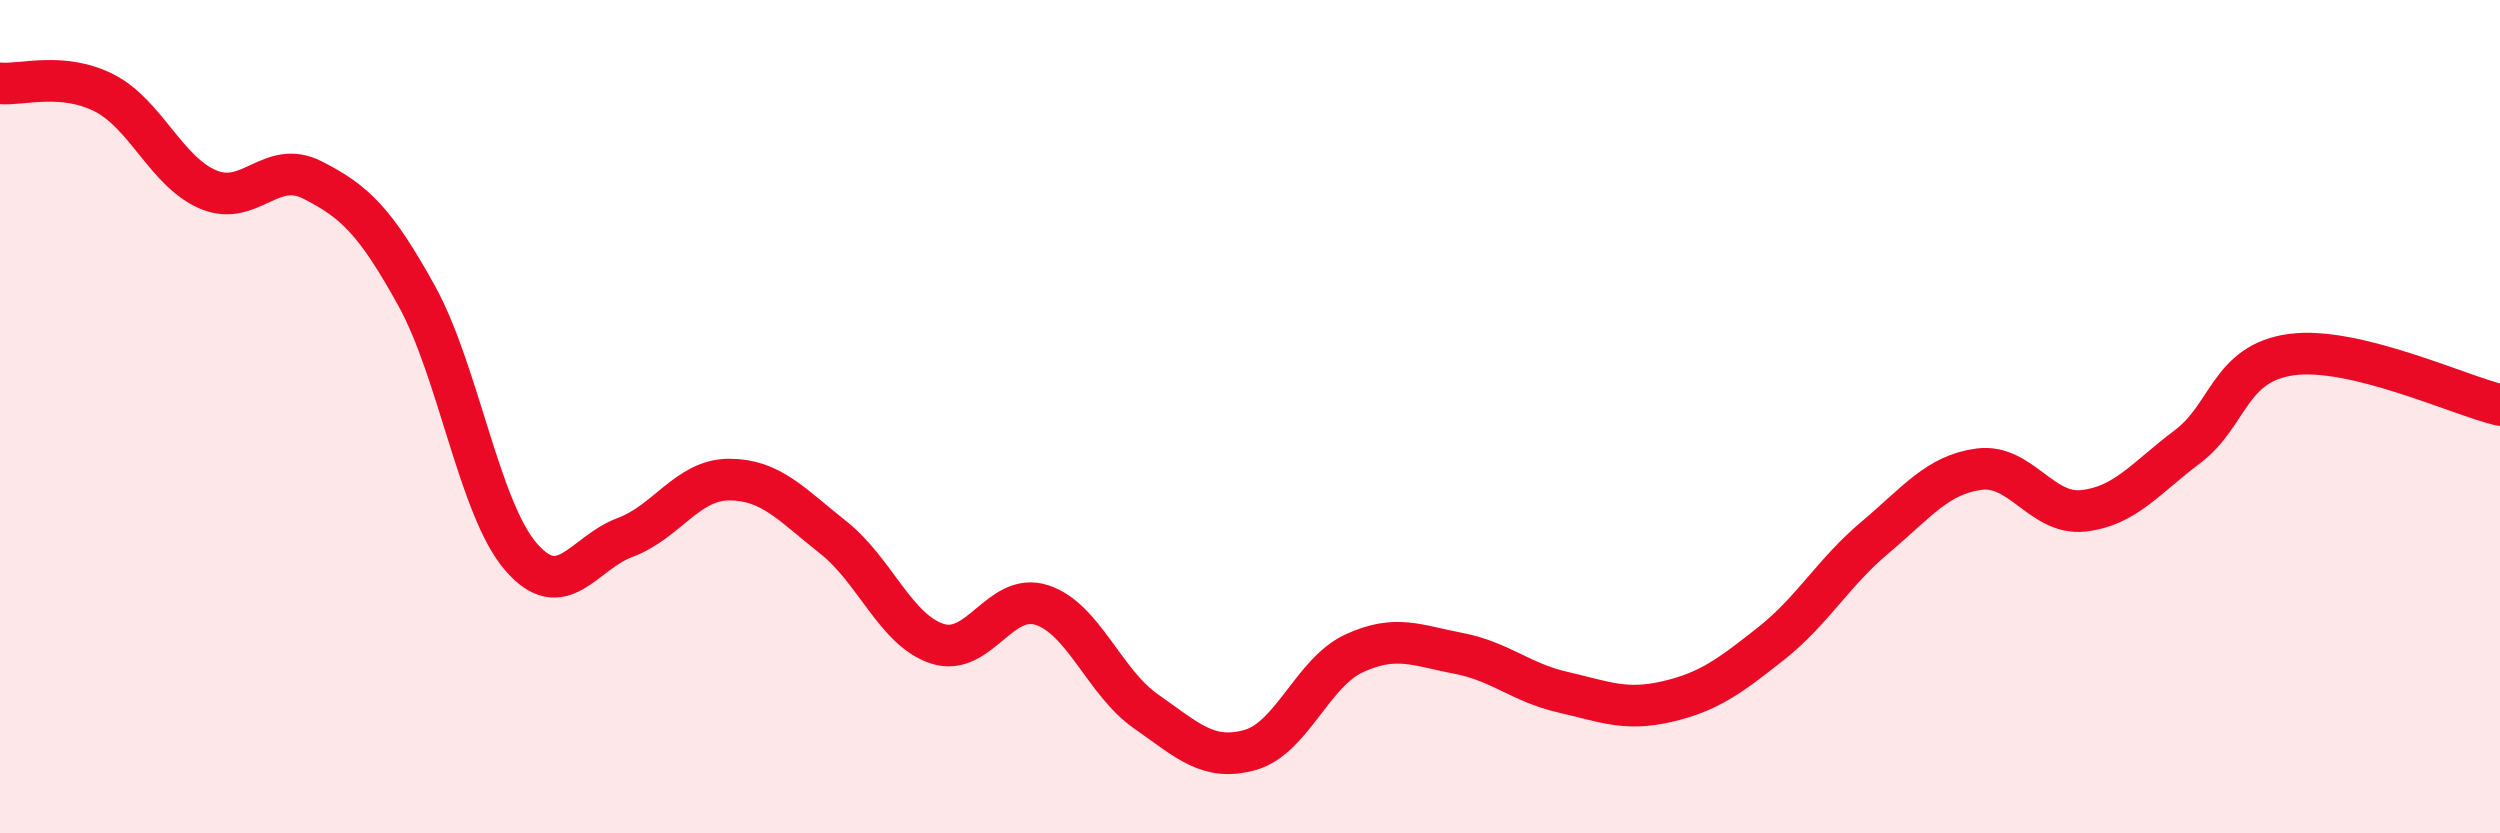
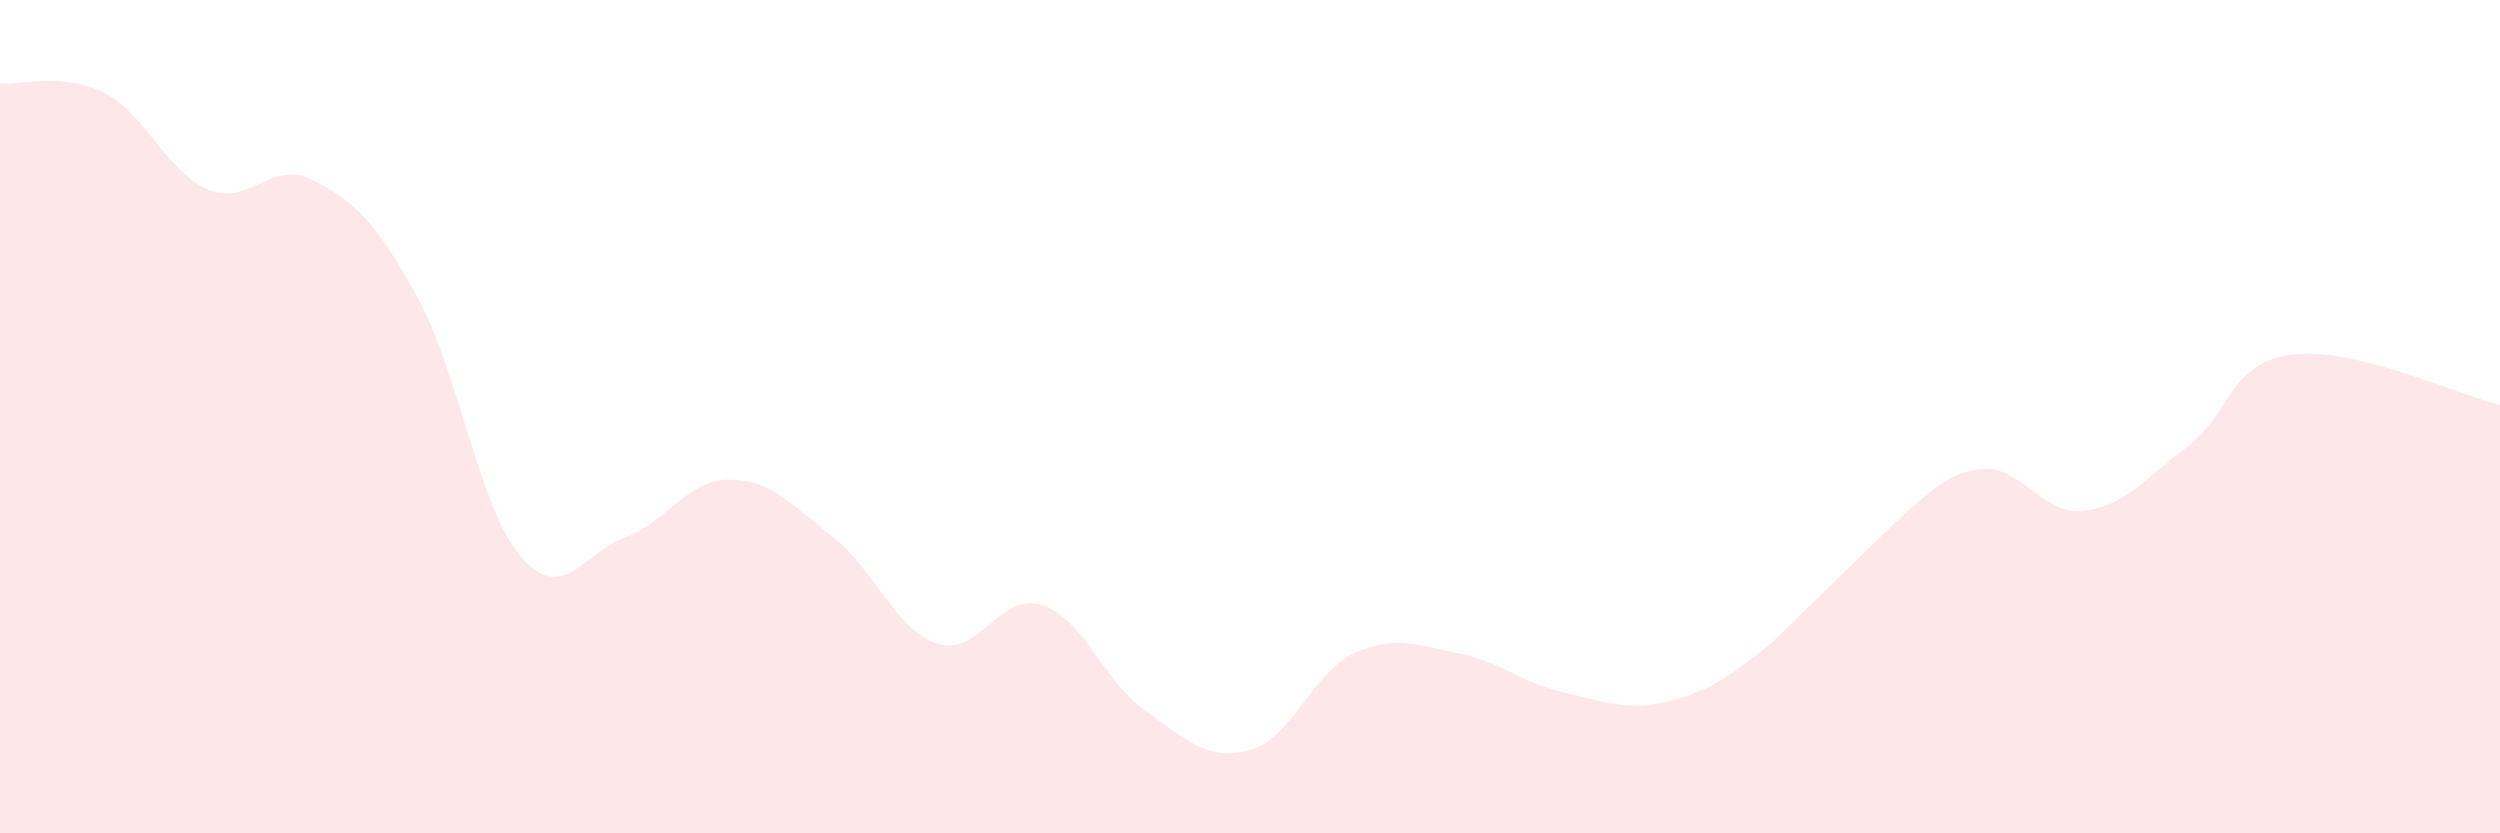
<svg xmlns="http://www.w3.org/2000/svg" width="60" height="20" viewBox="0 0 60 20">
-   <path d="M 0,2 C 0.5,2.05 1.5,1.72 2.5,2.23 C 3.5,2.74 4,4.13 5,4.55 C 6,4.97 6.5,3.81 7.5,4.32 C 8.5,4.83 9,5.29 10,7.1 C 11,8.91 11.5,12.2 12.5,13.36 C 13.5,14.52 14,13.27 15,12.9 C 16,12.53 16.5,11.51 17.5,11.51 C 18.5,11.51 19,12.11 20,12.9 C 21,13.69 21.5,15.13 22.5,15.45 C 23.5,15.77 24,14.2 25,14.52 C 26,14.84 26.5,16.37 27.5,17.07 C 28.5,17.77 29,18.28 30,18 C 31,17.72 31.5,16.14 32.5,15.68 C 33.5,15.22 34,15.49 35,15.68 C 36,15.87 36.5,16.38 37.5,16.61 C 38.5,16.84 39,17.07 40,16.84 C 41,16.61 41.5,16.24 42.5,15.45 C 43.5,14.66 44,13.74 45,12.9 C 46,12.06 46.5,11.39 47.5,11.26 C 48.5,11.13 49,12.37 50,12.26 C 51,12.15 51.5,11.47 52.5,10.72 C 53.5,9.97 53.5,8.71 55,8.51 C 56.5,8.31 59,9.48 60,9.72L60 20L0 20Z" fill="#EB0A25" opacity="0.1" stroke-linecap="round" stroke-linejoin="round" />
-   <path d="M 0,2 C 0.5,2.05 1.5,1.72 2.5,2.23 C 3.5,2.74 4,4.13 5,4.55 C 6,4.97 6.5,3.81 7.5,4.32 C 8.5,4.83 9,5.29 10,7.1 C 11,8.91 11.5,12.2 12.5,13.36 C 13.5,14.52 14,13.27 15,12.9 C 16,12.53 16.5,11.51 17.5,11.51 C 18.5,11.51 19,12.11 20,12.9 C 21,13.69 21.5,15.13 22.5,15.45 C 23.5,15.77 24,14.2 25,14.52 C 26,14.84 26.5,16.37 27.5,17.07 C 28.5,17.77 29,18.28 30,18 C 31,17.72 31.5,16.14 32.5,15.68 C 33.5,15.22 34,15.49 35,15.68 C 36,15.87 36.5,16.38 37.5,16.61 C 38.5,16.84 39,17.07 40,16.84 C 41,16.61 41.5,16.24 42.5,15.45 C 43.5,14.66 44,13.74 45,12.9 C 46,12.06 46.5,11.39 47.5,11.26 C 48.5,11.13 49,12.37 50,12.26 C 51,12.15 51.5,11.47 52.5,10.72 C 53.5,9.97 53.5,8.71 55,8.51 C 56.5,8.31 59,9.48 60,9.72" stroke="#EB0A25" stroke-width="1" fill="none" stroke-linecap="round" stroke-linejoin="round" />
+   <path d="M 0,2 C 0.5,2.05 1.5,1.72 2.5,2.23 C 3.5,2.74 4,4.13 5,4.55 C 6,4.97 6.5,3.81 7.5,4.32 C 8.5,4.83 9,5.29 10,7.1 C 11,8.91 11.5,12.2 12.5,13.36 C 13.5,14.52 14,13.27 15,12.9 C 16,12.53 16.5,11.51 17.5,11.51 C 18.5,11.51 19,12.11 20,12.9 C 21,13.69 21.5,15.13 22.5,15.45 C 23.5,15.77 24,14.2 25,14.52 C 26,14.84 26.5,16.37 27.5,17.07 C 28.5,17.77 29,18.28 30,18 C 31,17.72 31.5,16.14 32.5,15.68 C 33.5,15.22 34,15.49 35,15.68 C 36,15.87 36.5,16.38 37.5,16.61 C 38.5,16.84 39,17.07 40,16.84 C 41,16.61 41.5,16.24 42.5,15.45 C 46,12.06 46.5,11.39 47.5,11.26 C 48.5,11.13 49,12.37 50,12.26 C 51,12.15 51.5,11.47 52.5,10.72 C 53.5,9.97 53.5,8.71 55,8.51 C 56.5,8.31 59,9.48 60,9.72L60 20L0 20Z" fill="#EB0A25" opacity="0.1" stroke-linecap="round" stroke-linejoin="round" />
</svg>